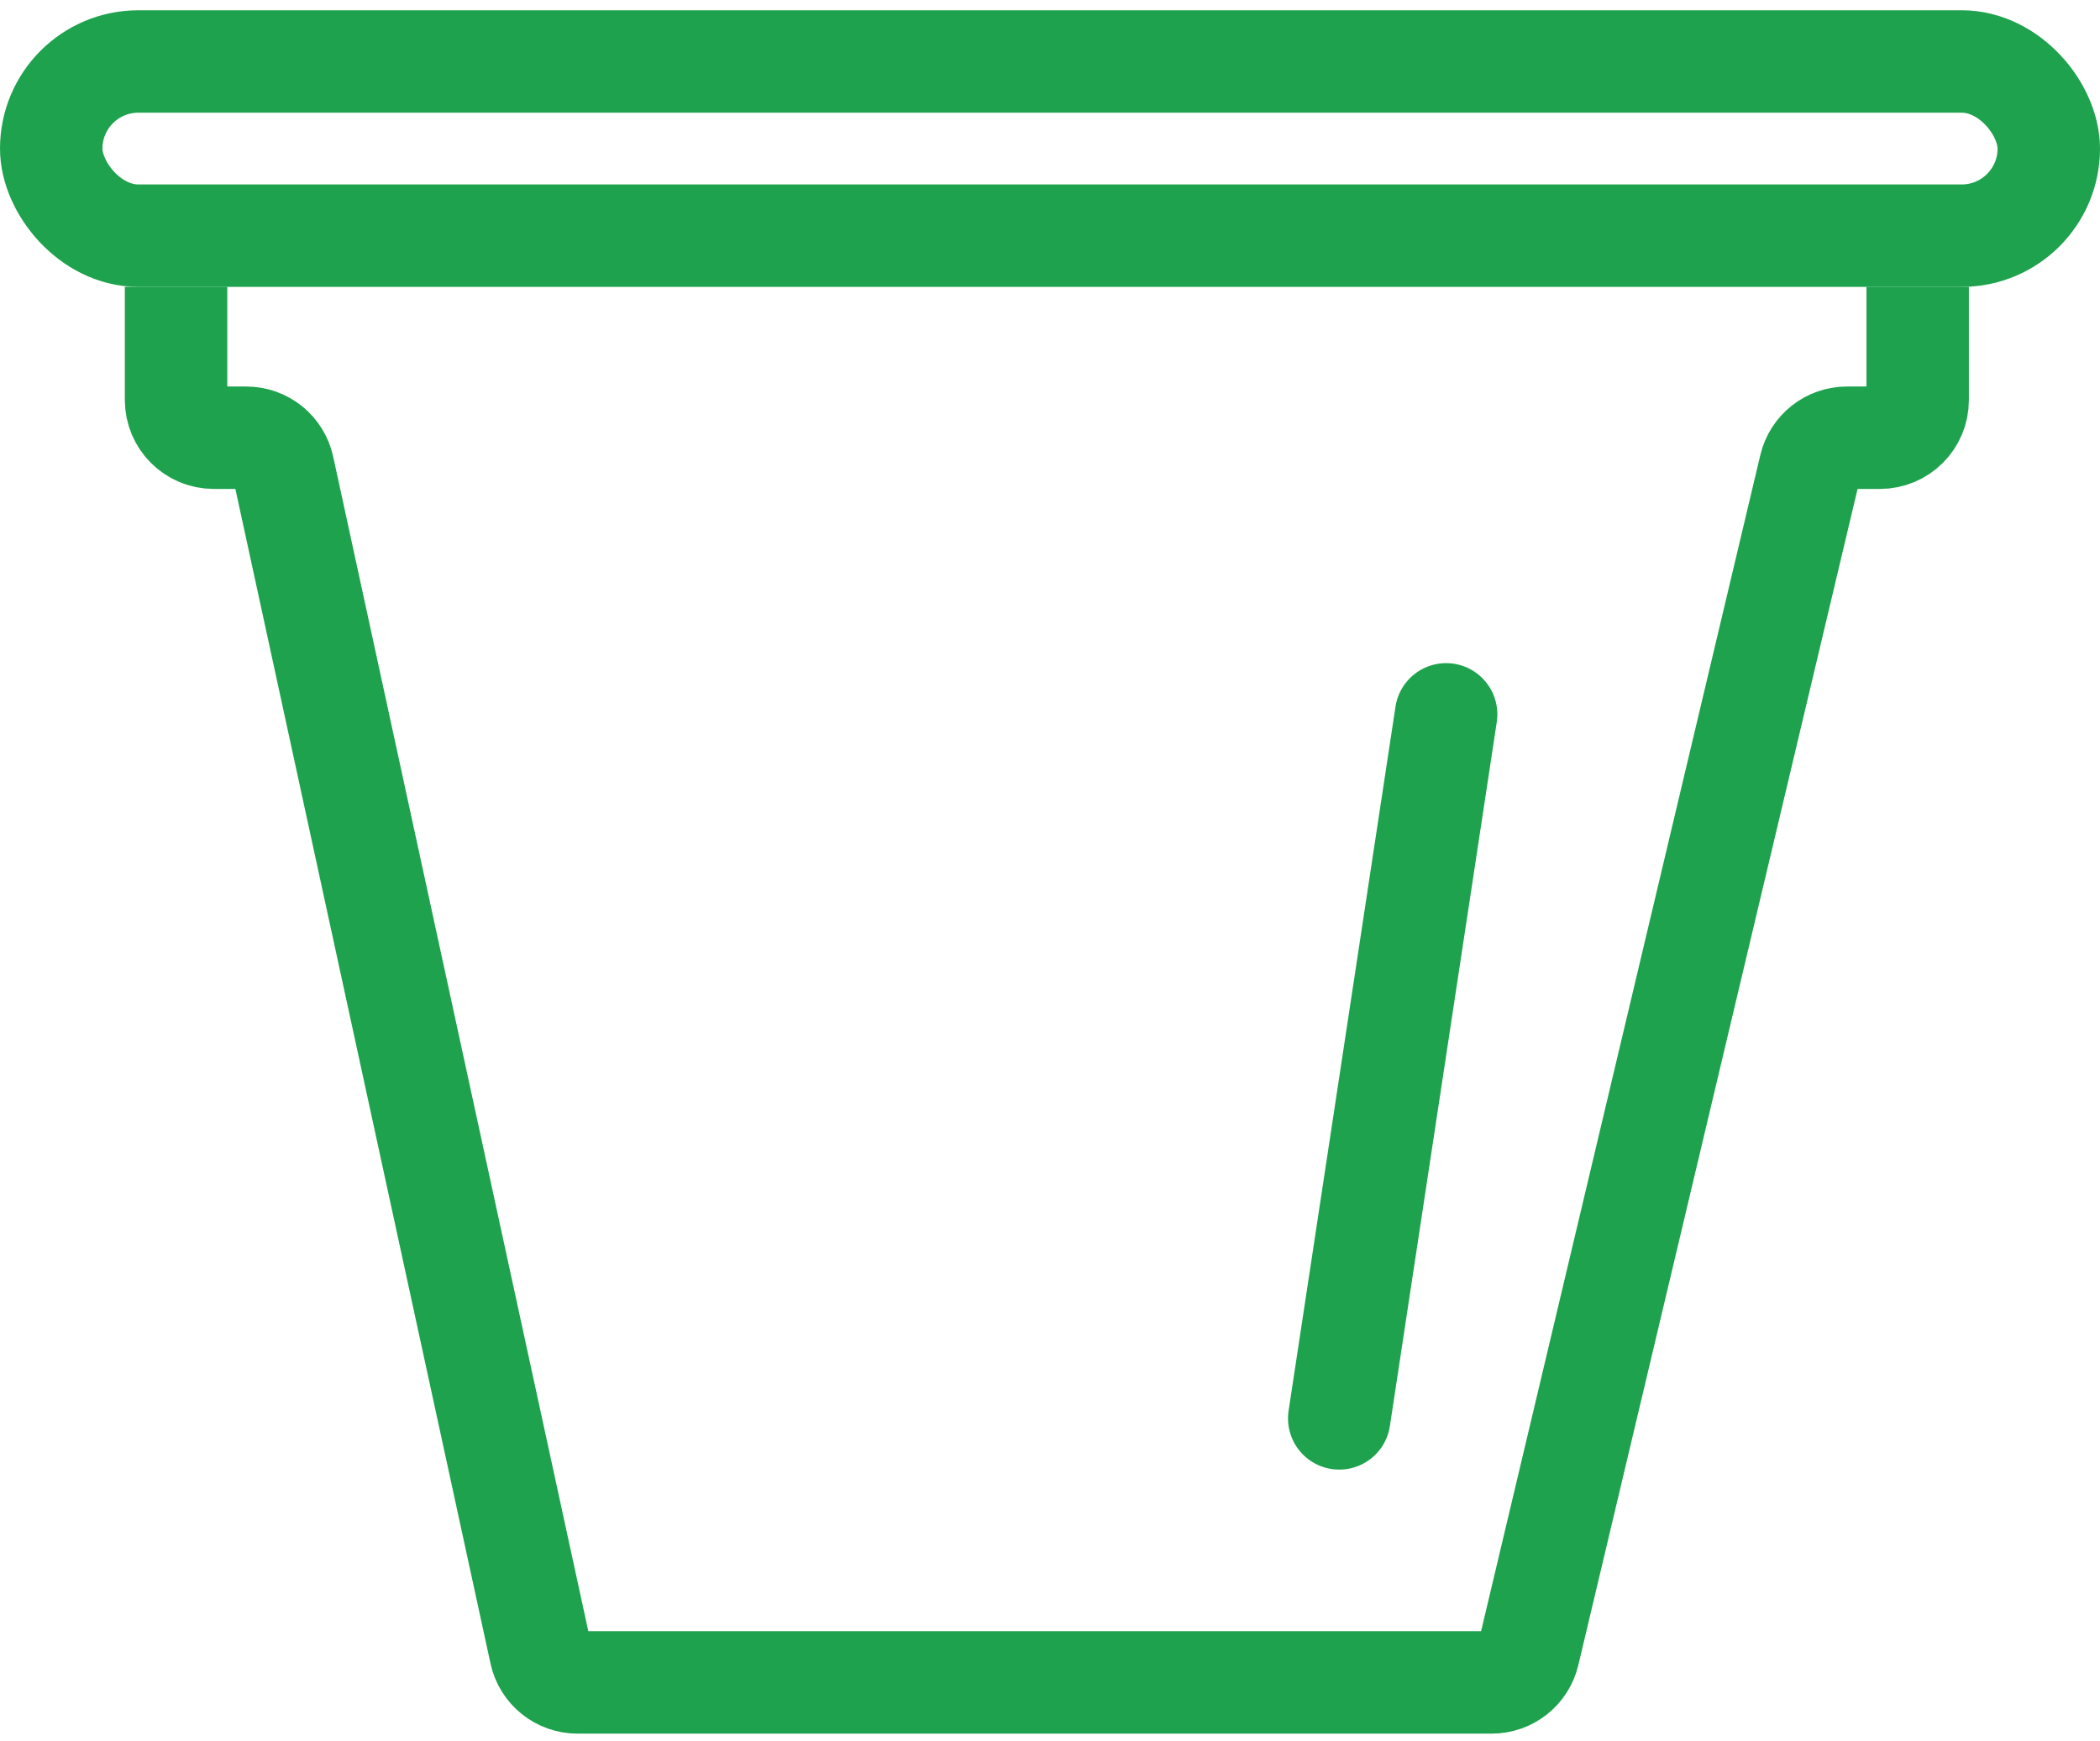
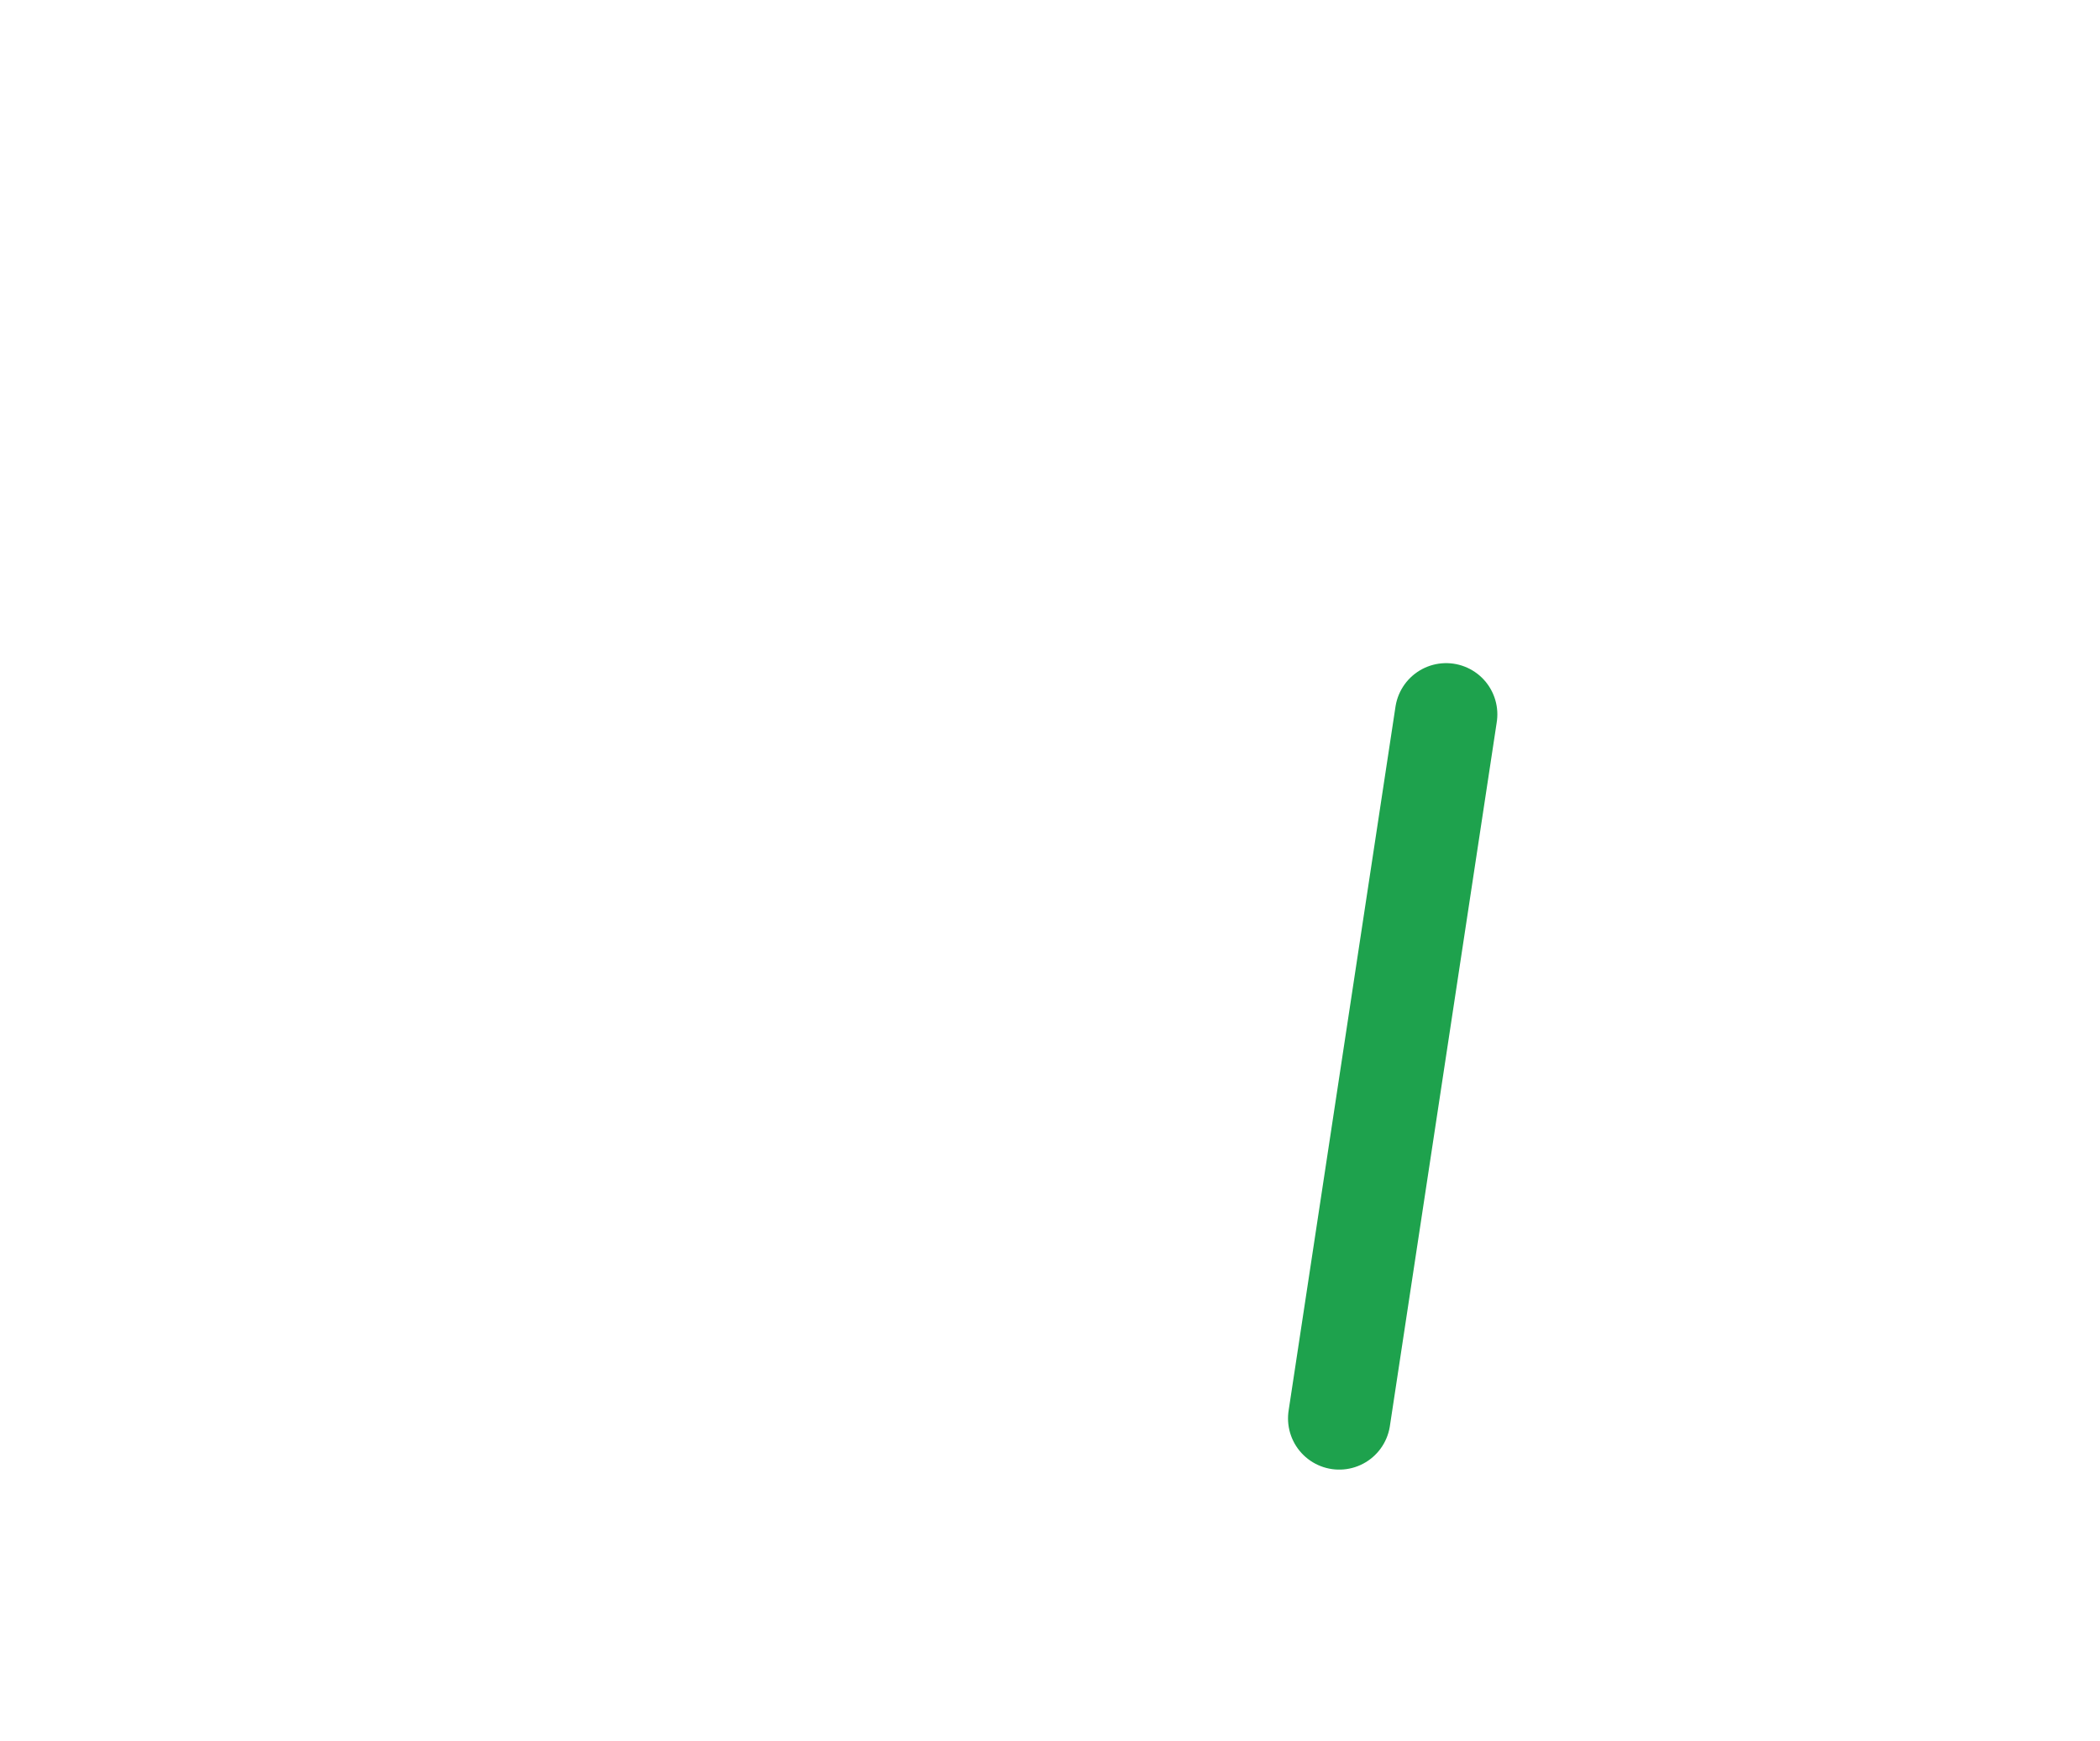
<svg xmlns="http://www.w3.org/2000/svg" width="123" height="102" viewBox="0 0 123 102" fill="none">
-   <path d="M10.312 16.805V23.433C10.312 24.654 11.302 25.643 12.522 25.643H14.424C15.463 25.643 16.362 26.368 16.583 27.384L31.662 96.819C31.883 97.835 32.782 98.559 33.821 98.559H87.374C88.398 98.559 89.288 97.856 89.524 96.86L106.026 27.342C106.262 26.346 107.152 25.643 108.176 25.643H110.112C111.332 25.643 112.321 24.654 112.321 23.433V16.805" stroke="#1EA24D" stroke-width="6" />
  <path d="M84.702 41.848L78.441 83.093" stroke="#1EA24D" stroke-width="6" stroke-linecap="round" />
-   <rect x="3" y="3.602" width="117" height="10.204" rx="5.102" stroke="#1EA24D" stroke-width="6" />
</svg>